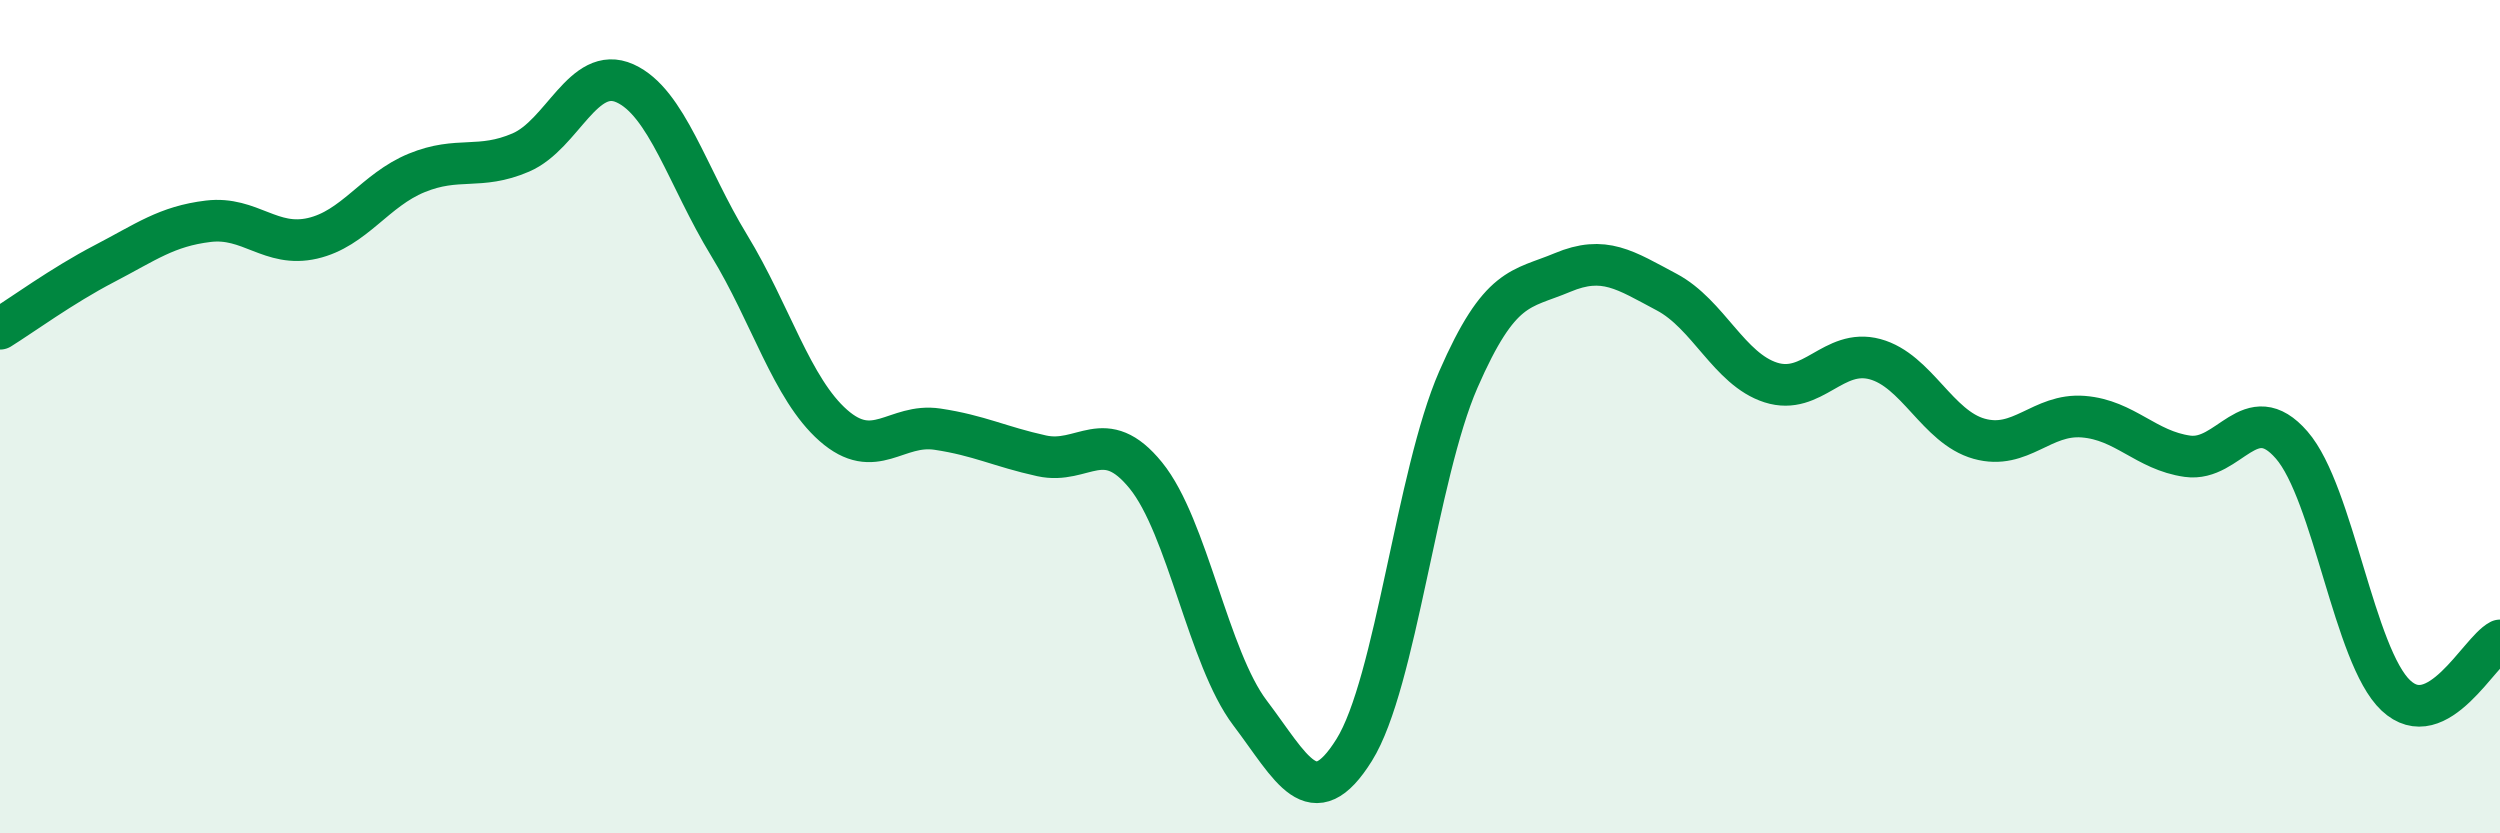
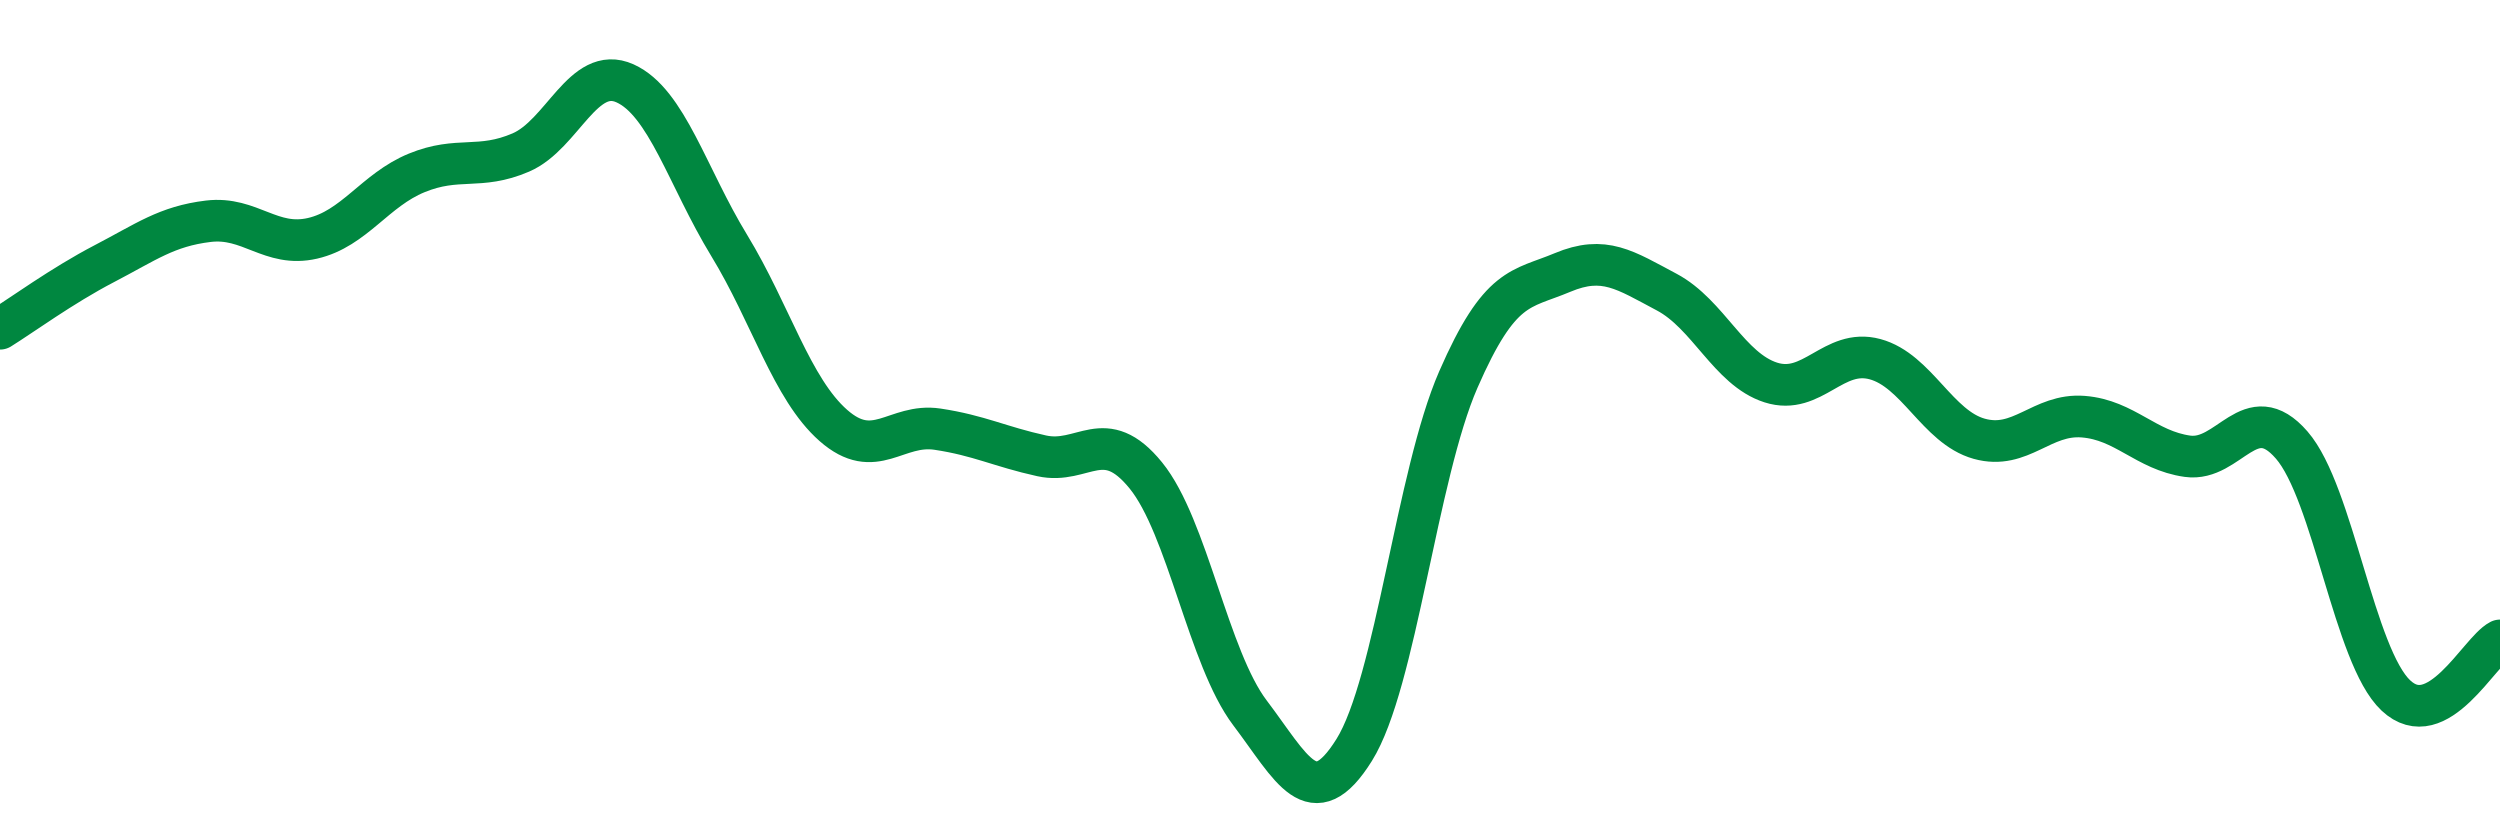
<svg xmlns="http://www.w3.org/2000/svg" width="60" height="20" viewBox="0 0 60 20">
-   <path d="M 0,7.89 C 0.5,7.58 1.5,6.85 2.5,6.33 C 3.5,5.81 4,5.43 5,5.31 C 6,5.19 6.5,5.95 7.5,5.72 C 8.5,5.49 9,4.56 10,4.15 C 11,3.74 11.5,4.09 12.5,3.66 C 13.5,3.23 14,1.55 15,2 C 16,2.45 16.5,4.25 17.5,5.89 C 18.5,7.53 19,9.33 20,10.21 C 21,11.09 21.5,10.15 22.5,10.3 C 23.5,10.45 24,10.72 25,10.94 C 26,11.16 26.5,10.18 27.5,11.41 C 28.5,12.64 29,15.79 30,17.11 C 31,18.43 31.5,19.6 32.5,18 C 33.5,16.4 34,11.4 35,9.11 C 36,6.82 36.5,6.96 37.5,6.54 C 38.5,6.12 39,6.48 40,7.01 C 41,7.54 41.5,8.86 42.5,9.18 C 43.5,9.5 44,8.35 45,8.62 C 46,8.89 46.5,10.25 47.5,10.53 C 48.5,10.81 49,9.92 50,10 C 51,10.08 51.5,10.81 52.5,10.95 C 53.5,11.09 54,9.53 55,10.68 C 56,11.83 56.5,15.75 57.5,16.69 C 58.5,17.63 59.5,15.63 60,15.37L60 20L0 20Z" fill="#008740" opacity="0.1" stroke-linecap="round" stroke-linejoin="round" />
  <path d="M 0,7.89 C 0.5,7.58 1.5,6.85 2.5,6.33 C 3.5,5.81 4,5.43 5,5.31 C 6,5.19 6.5,5.95 7.5,5.72 C 8.5,5.49 9,4.56 10,4.15 C 11,3.74 11.5,4.09 12.5,3.66 C 13.5,3.23 14,1.55 15,2 C 16,2.45 16.5,4.25 17.5,5.89 C 18.5,7.53 19,9.33 20,10.21 C 21,11.09 21.5,10.15 22.5,10.3 C 23.5,10.45 24,10.72 25,10.94 C 26,11.16 26.5,10.18 27.5,11.41 C 28.5,12.64 29,15.79 30,17.11 C 31,18.43 31.5,19.6 32.5,18 C 33.5,16.4 34,11.4 35,9.11 C 36,6.82 36.5,6.96 37.5,6.54 C 38.5,6.12 39,6.48 40,7.01 C 41,7.54 41.5,8.86 42.5,9.18 C 43.5,9.5 44,8.35 45,8.62 C 46,8.89 46.5,10.25 47.5,10.53 C 48.5,10.81 49,9.92 50,10 C 51,10.08 51.5,10.81 52.5,10.95 C 53.5,11.09 54,9.53 55,10.68 C 56,11.83 56.5,15.75 57.5,16.69 C 58.5,17.63 59.5,15.63 60,15.37" stroke="#008740" stroke-width="1" fill="none" stroke-linecap="round" stroke-linejoin="round" />
</svg>